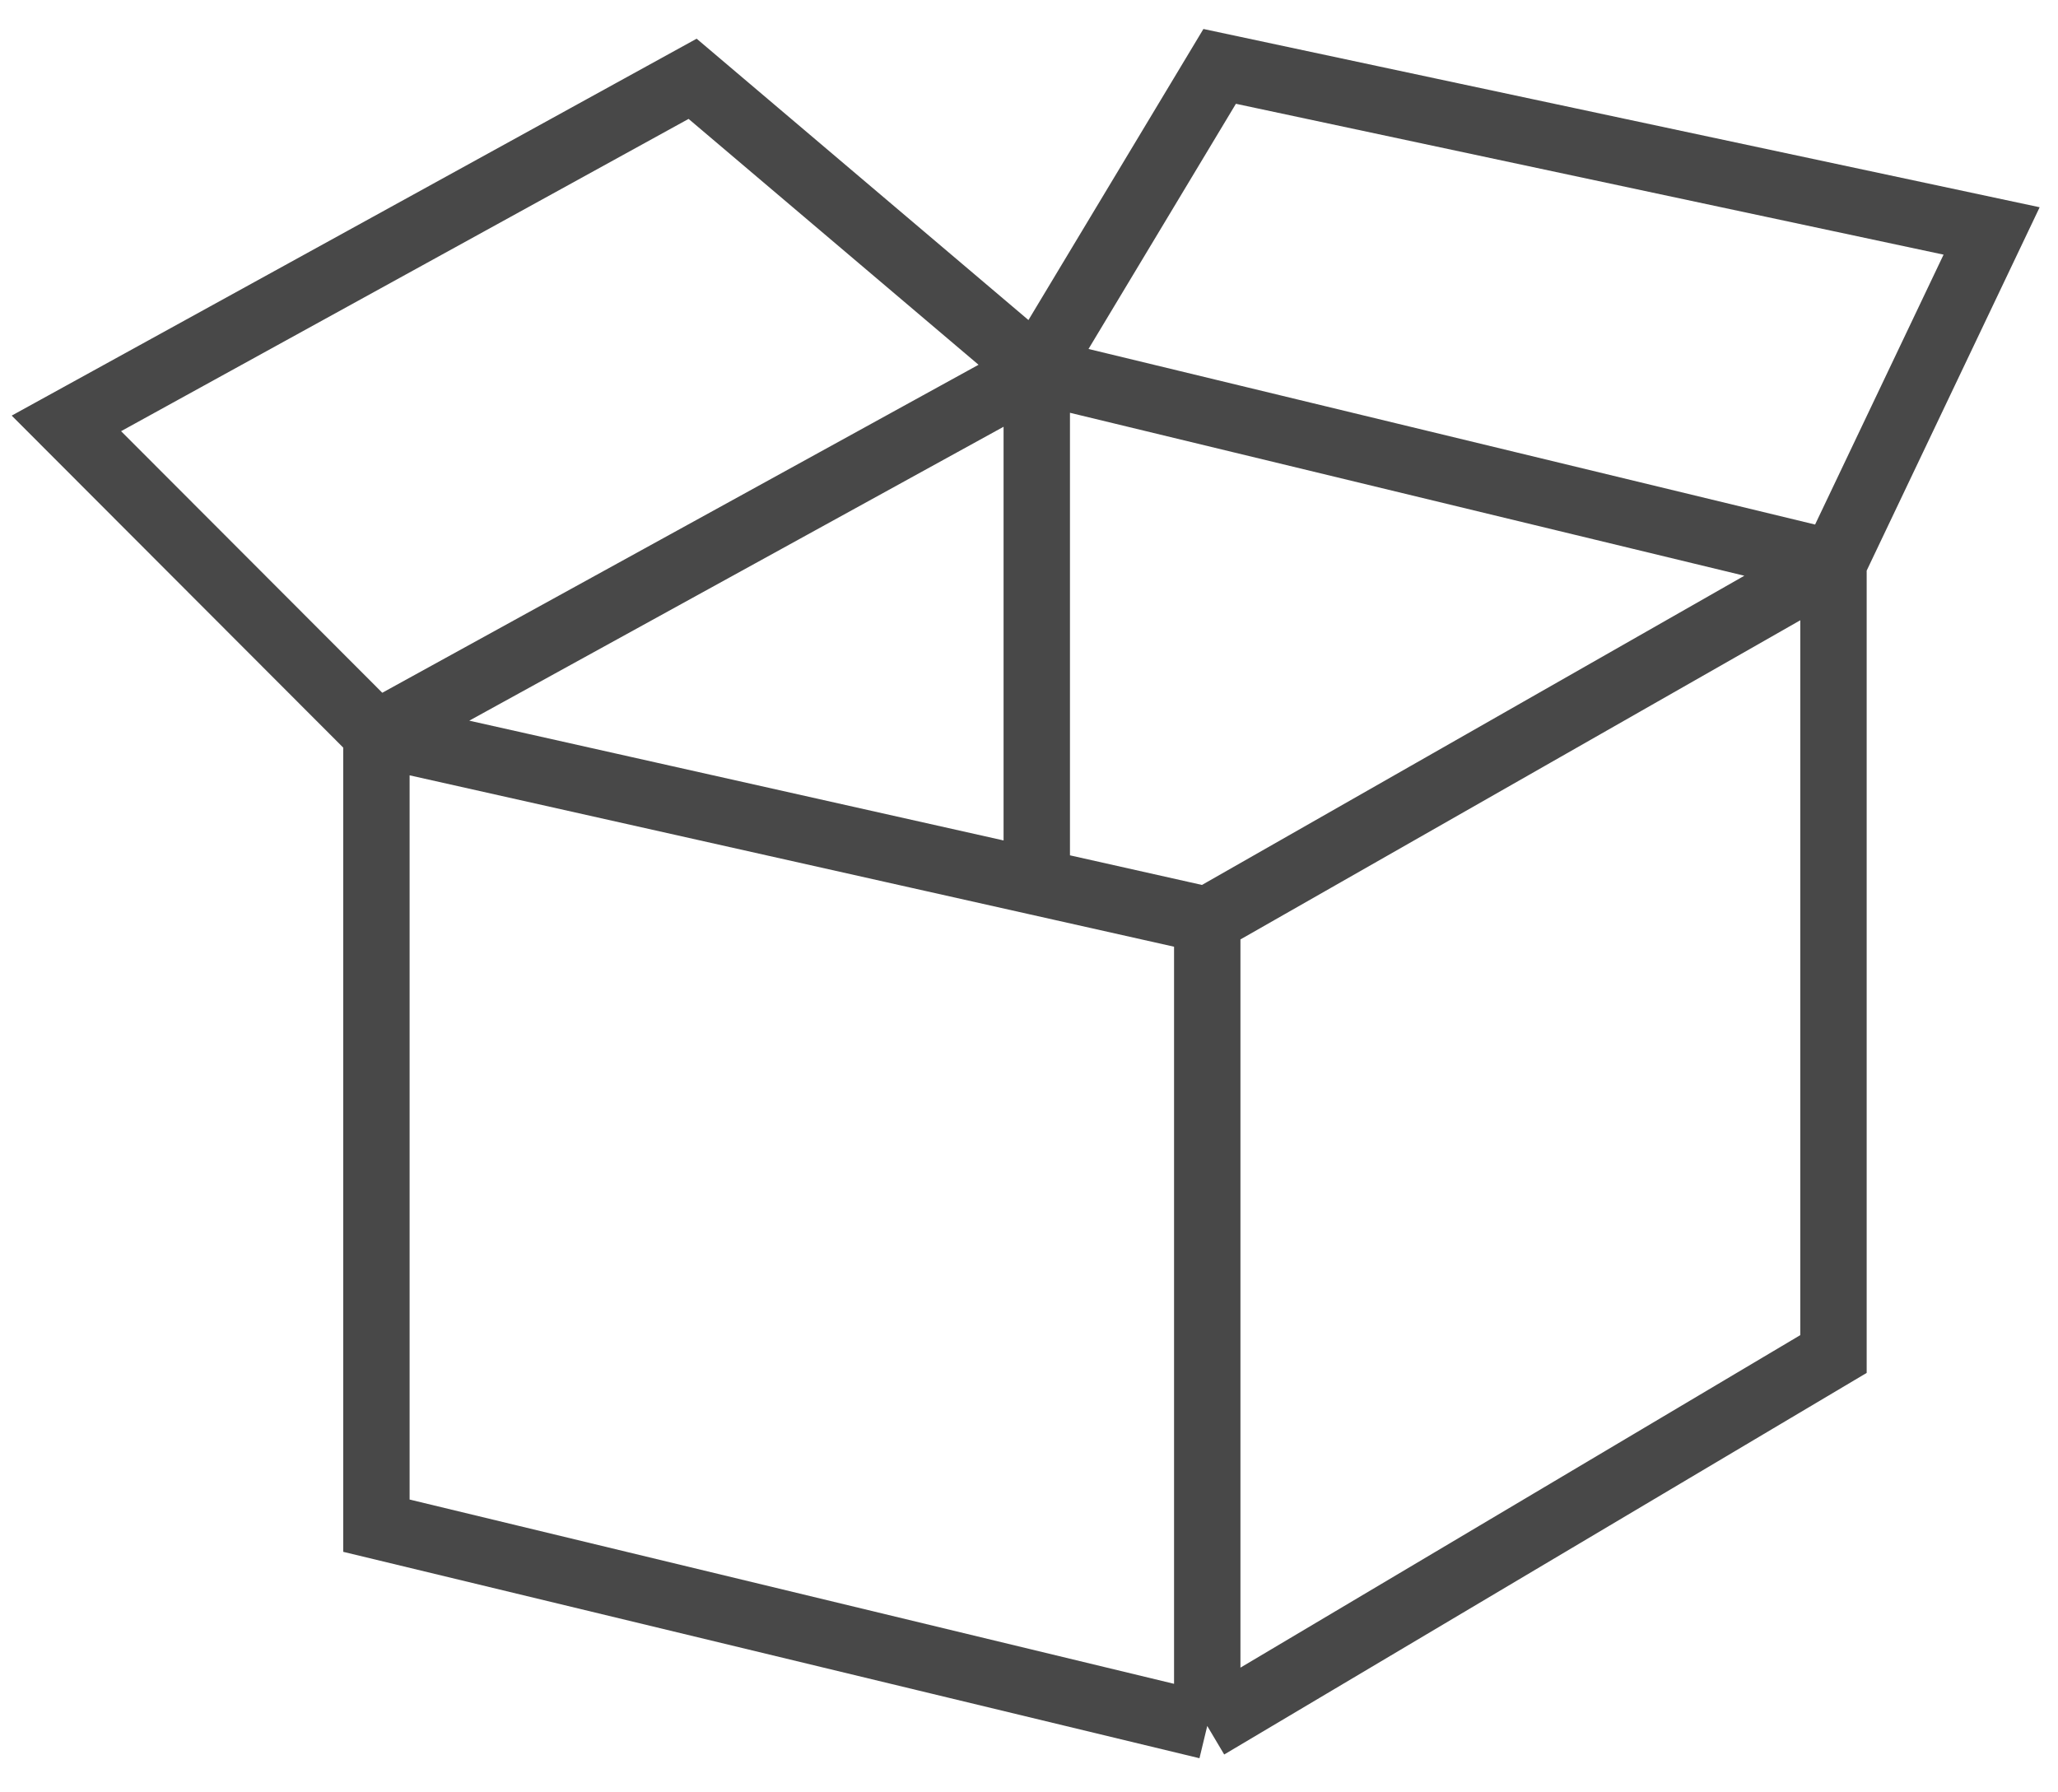
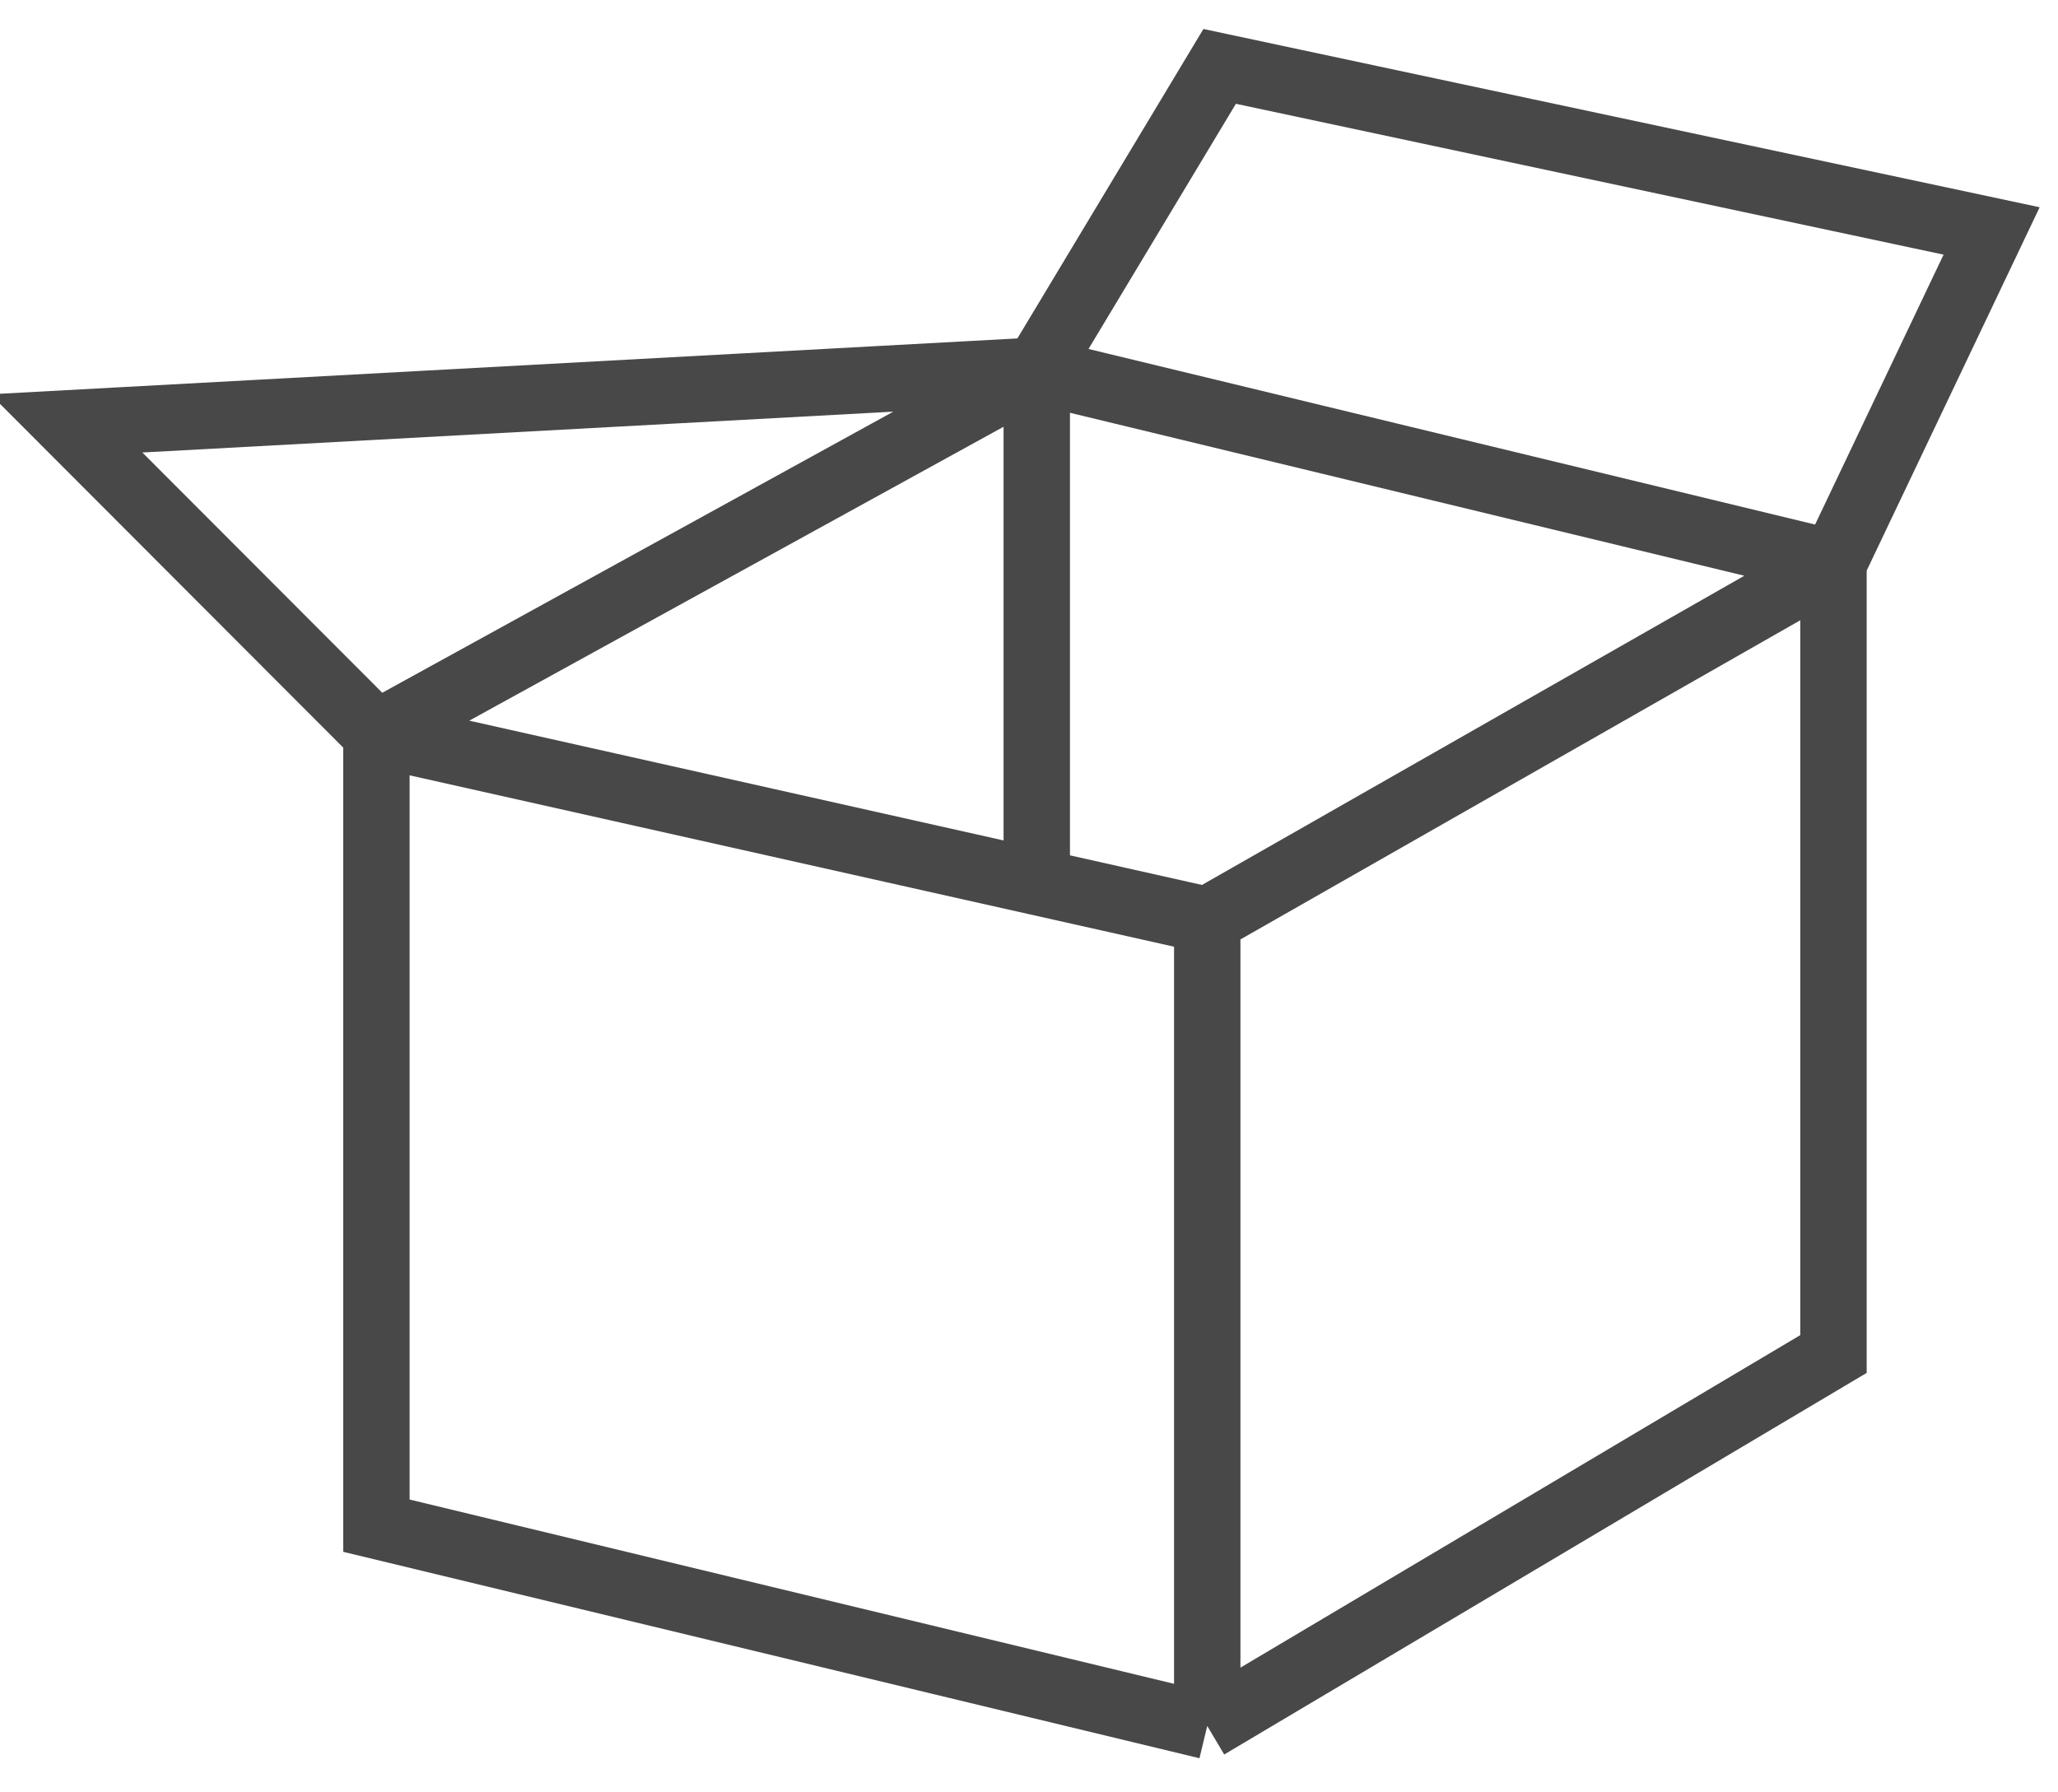
<svg xmlns="http://www.w3.org/2000/svg" width="31" height="27" viewBox="0 0 31 27" fill="none">
-   <path d="M18.185 26L5.67 22.983V11.382V11.055M18.185 26L27.618 20.397V8.483M18.185 26V13.861M27.618 8.483L18.185 13.861M27.618 8.483L15.617 5.583M27.618 8.483L30 3.479L18.372 1L15.617 5.583M18.185 13.861L15.617 13.285M5.67 11.055L15.617 5.583M5.67 11.055L15.617 13.285M5.67 11.055L1 6.378L10.433 1.187L15.617 5.583M15.617 5.583V13.285" stroke="#484848" />
+   <path d="M18.185 26L5.67 22.983V11.382V11.055M18.185 26L27.618 20.397V8.483M18.185 26V13.861M27.618 8.483L18.185 13.861M27.618 8.483L15.617 5.583M27.618 8.483L30 3.479L18.372 1L15.617 5.583M18.185 13.861L15.617 13.285M5.67 11.055L15.617 5.583M5.67 11.055L15.617 13.285M5.67 11.055L1 6.378L15.617 5.583M15.617 5.583V13.285" stroke="#484848" />
</svg>